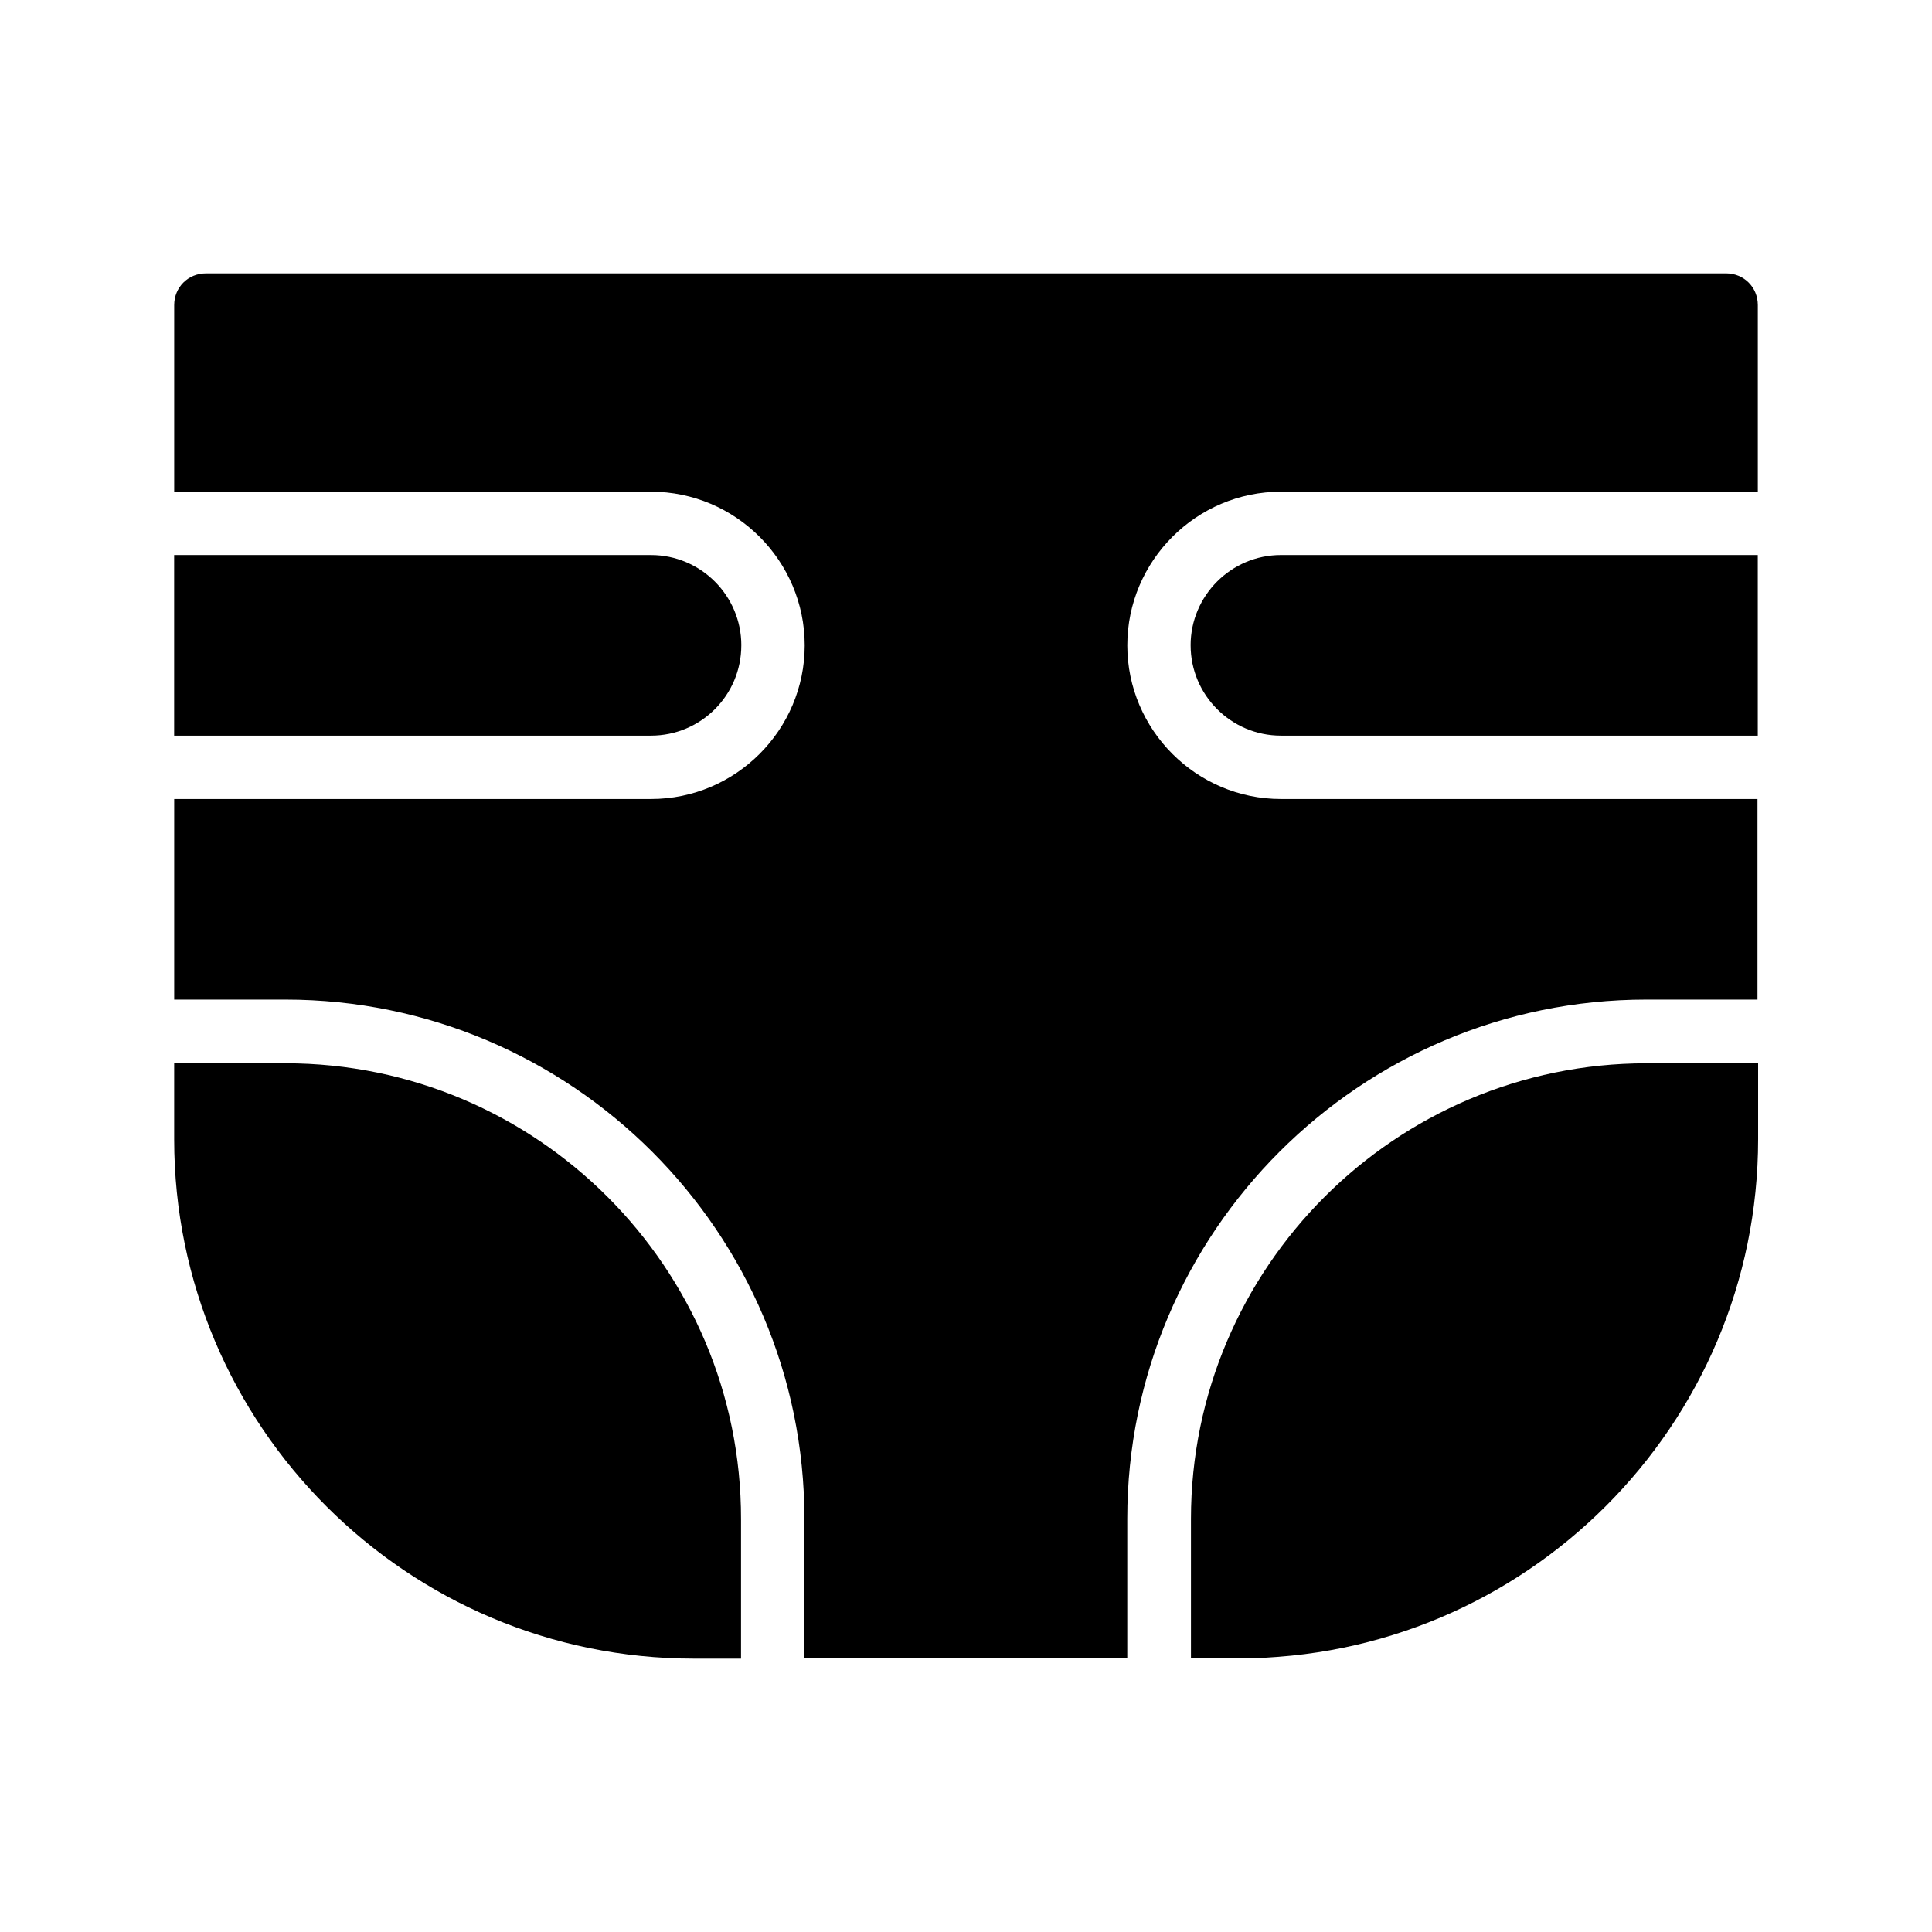
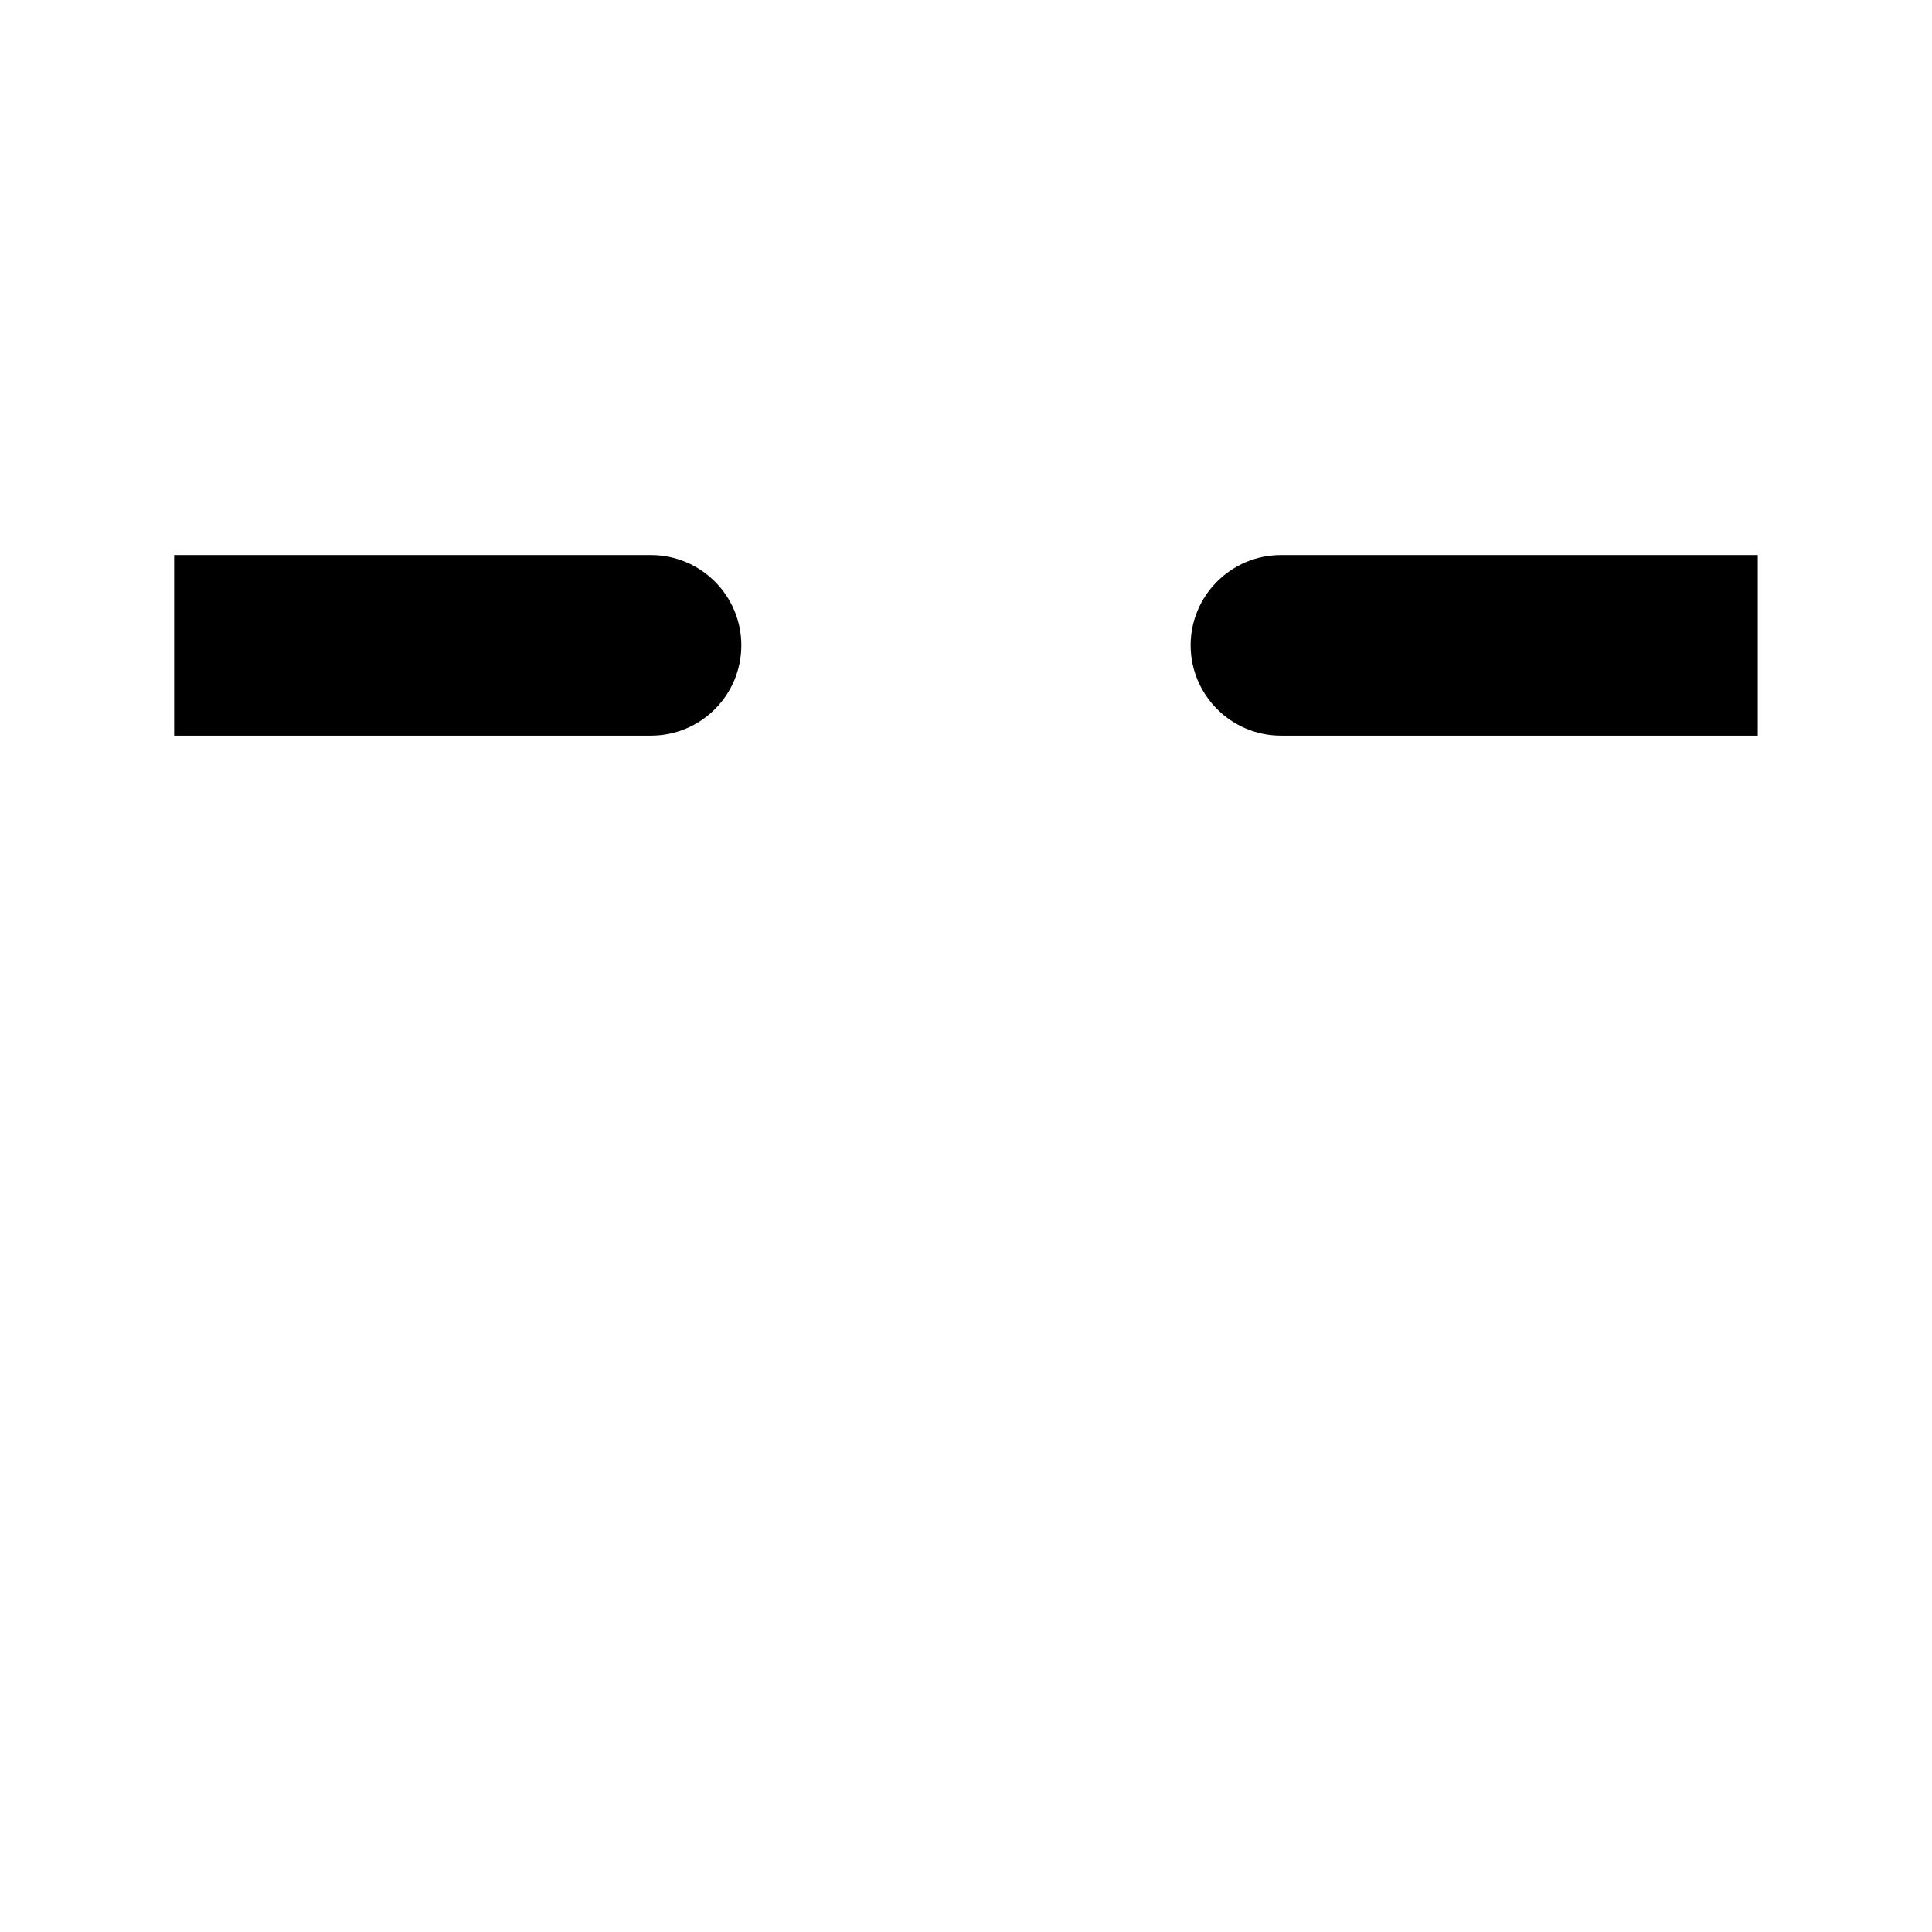
<svg xmlns="http://www.w3.org/2000/svg" fill="#000000" width="800px" height="800px" version="1.1" viewBox="144 144 512 512">
  <g>
    <path d="m340.46 315.02c0-13.184-10.746-23.93-23.93-23.93l-126.38-0.004v47.863h126.37c13.188 0 23.934-10.664 23.934-23.93z" />
    <path d="m459.53 315.02c0 13.184 10.746 23.93 23.93 23.93h126.37v-47.863h-126.37c-13.184 0-23.934 10.75-23.934 23.934z" />
-     <path d="m609.84 224.84c0-4.703-3.695-8.398-8.398-8.398l-402.88 0.004c-4.703 0-8.398 3.695-8.398 8.398v49.457h126.37c22.418 0 40.723 18.305 40.723 40.723 0 22.418-18.305 40.723-40.723 40.723h-126.37v53.152h29.473c75.824 0 137.54 61.715 137.54 137.54v36.945h85.562v-36.945c0-75.824 61.715-137.54 137.54-137.54h29.473v-53.152h-126.28c-22.418 0-40.723-18.305-40.723-40.723 0-22.418 18.305-40.723 40.723-40.723h126.37z" />
-     <path d="m609.84 425.78h-29.473c-66.586 0-120.75 54.16-120.75 120.75v36.945h12.594c75.992 0 137.71-61.715 137.71-137.62v-20.066z" />
-     <path d="m219.63 425.78h-29.473v20.152c0 75.906 61.715 137.62 137.71 137.62h12.512v-36.945c0.086-66.672-54.156-120.83-120.75-120.83z" />
  </g>
</svg>